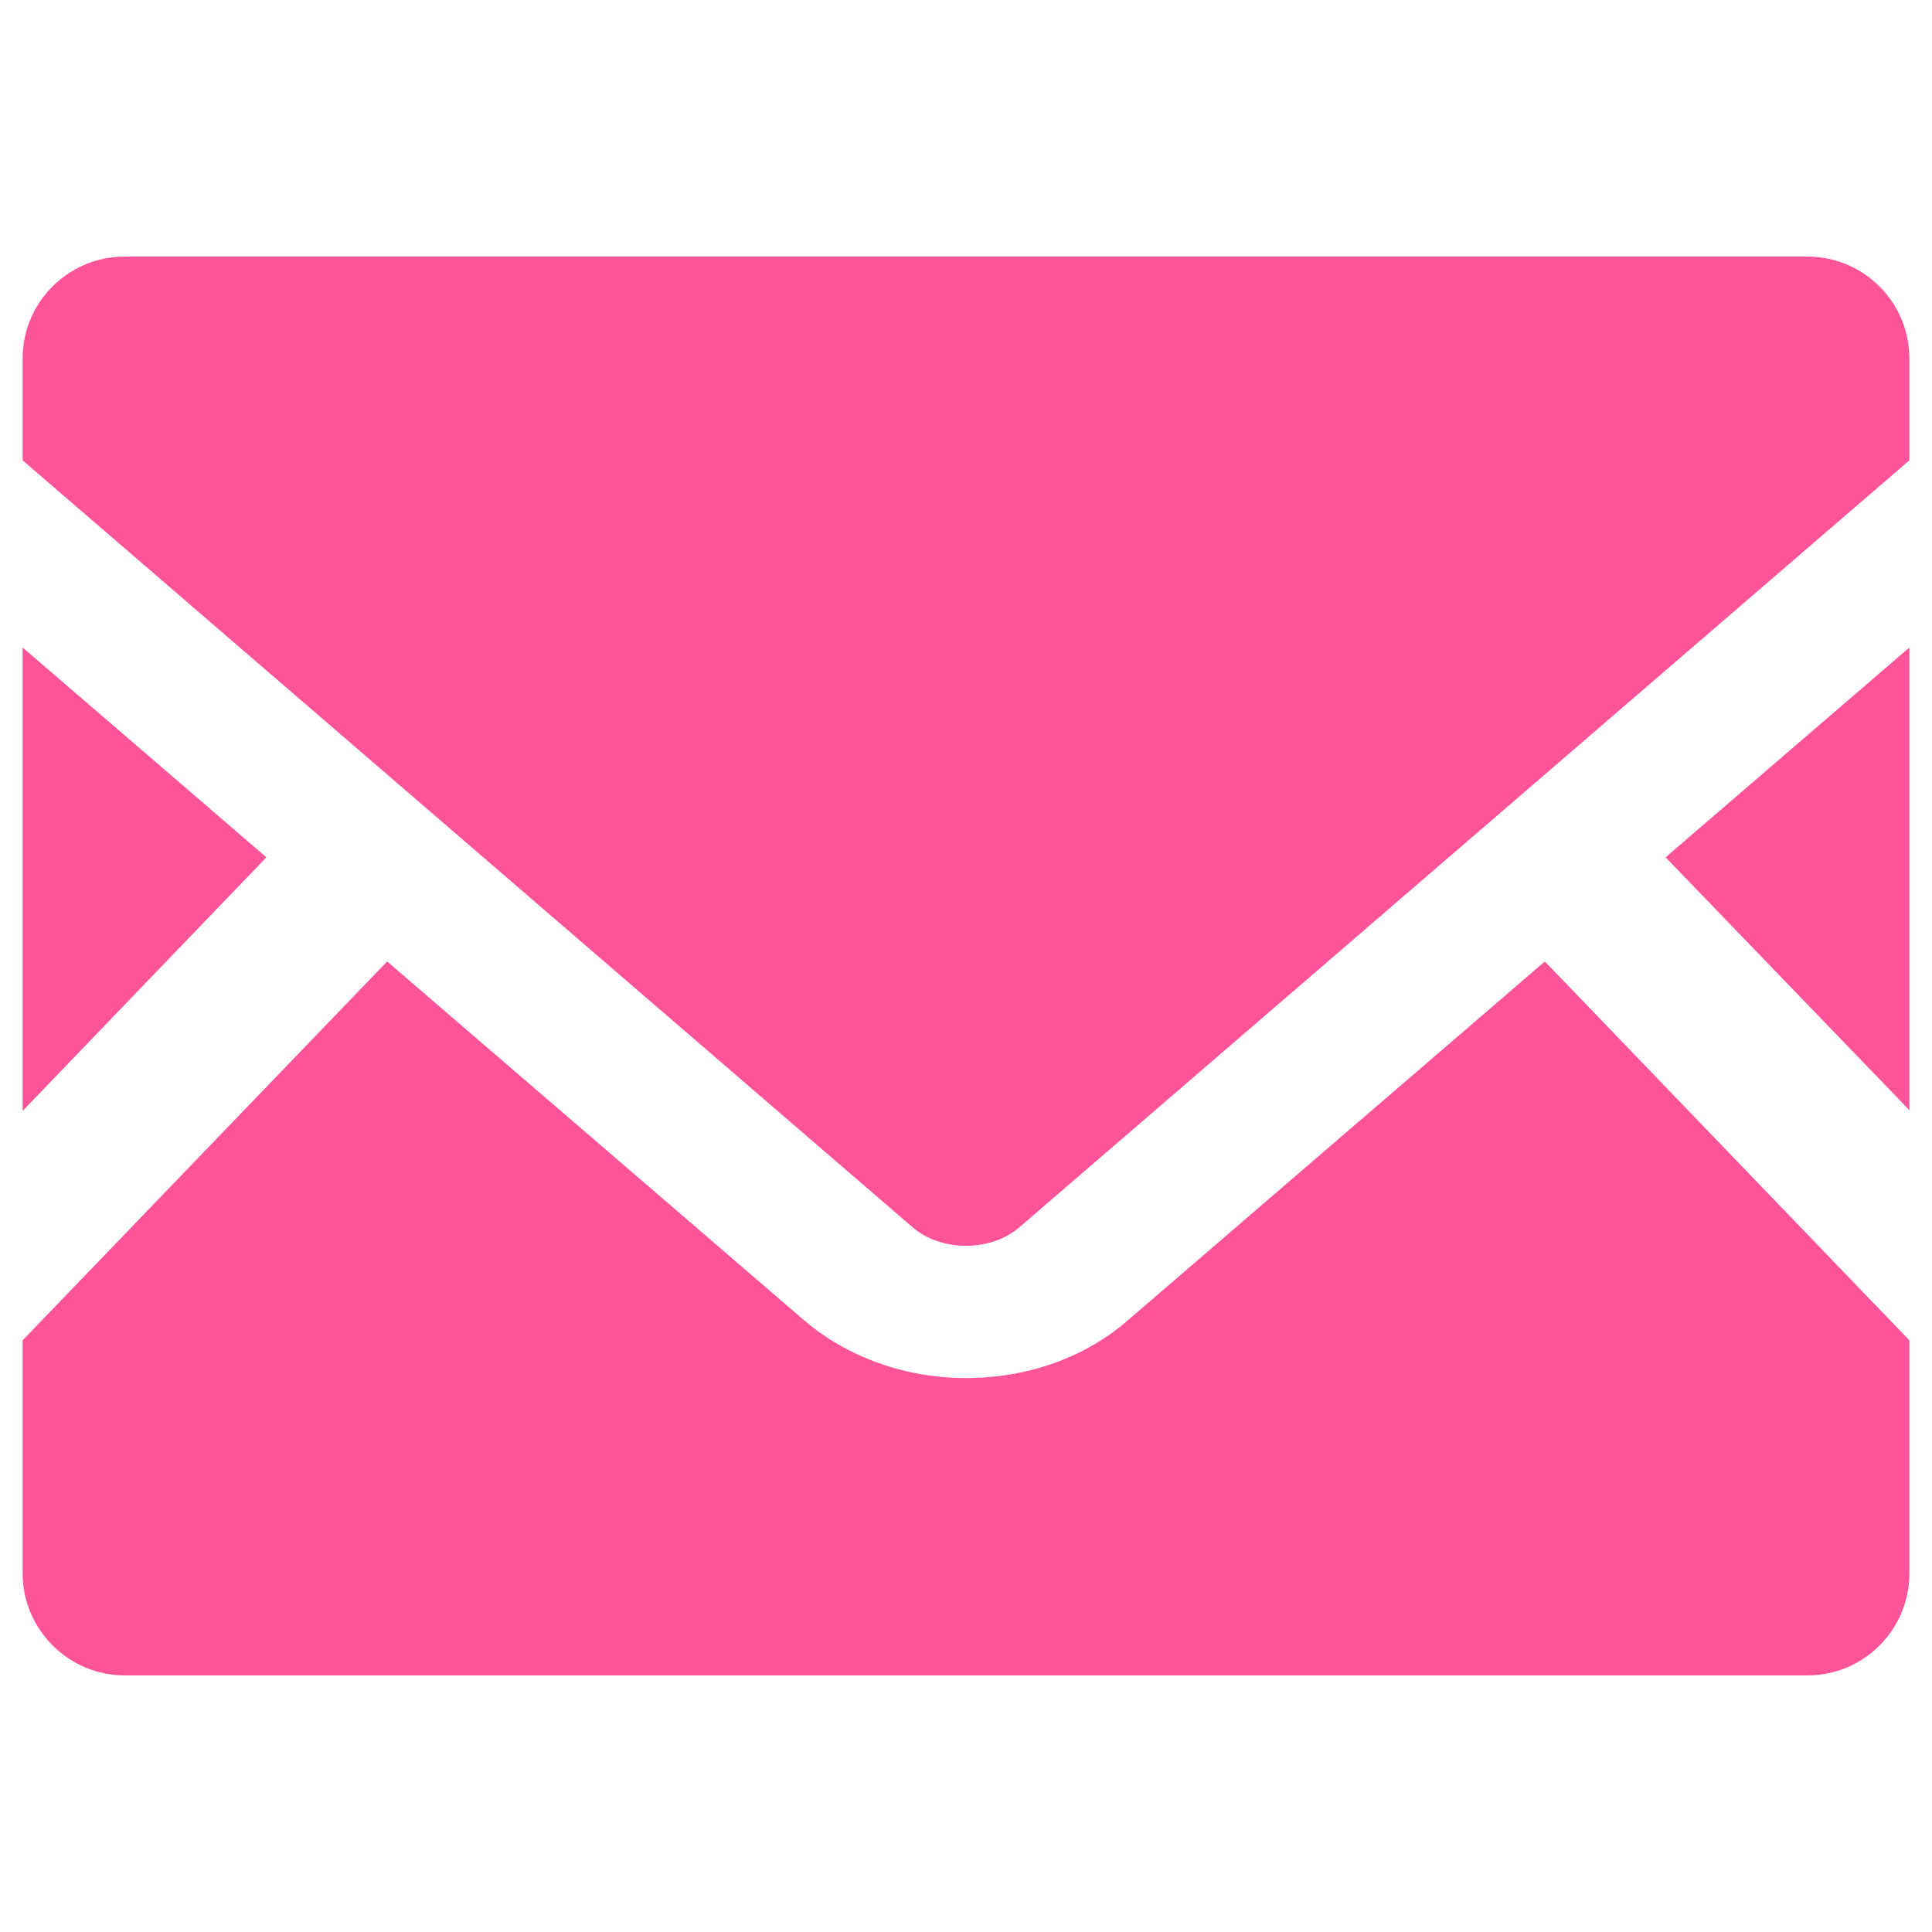
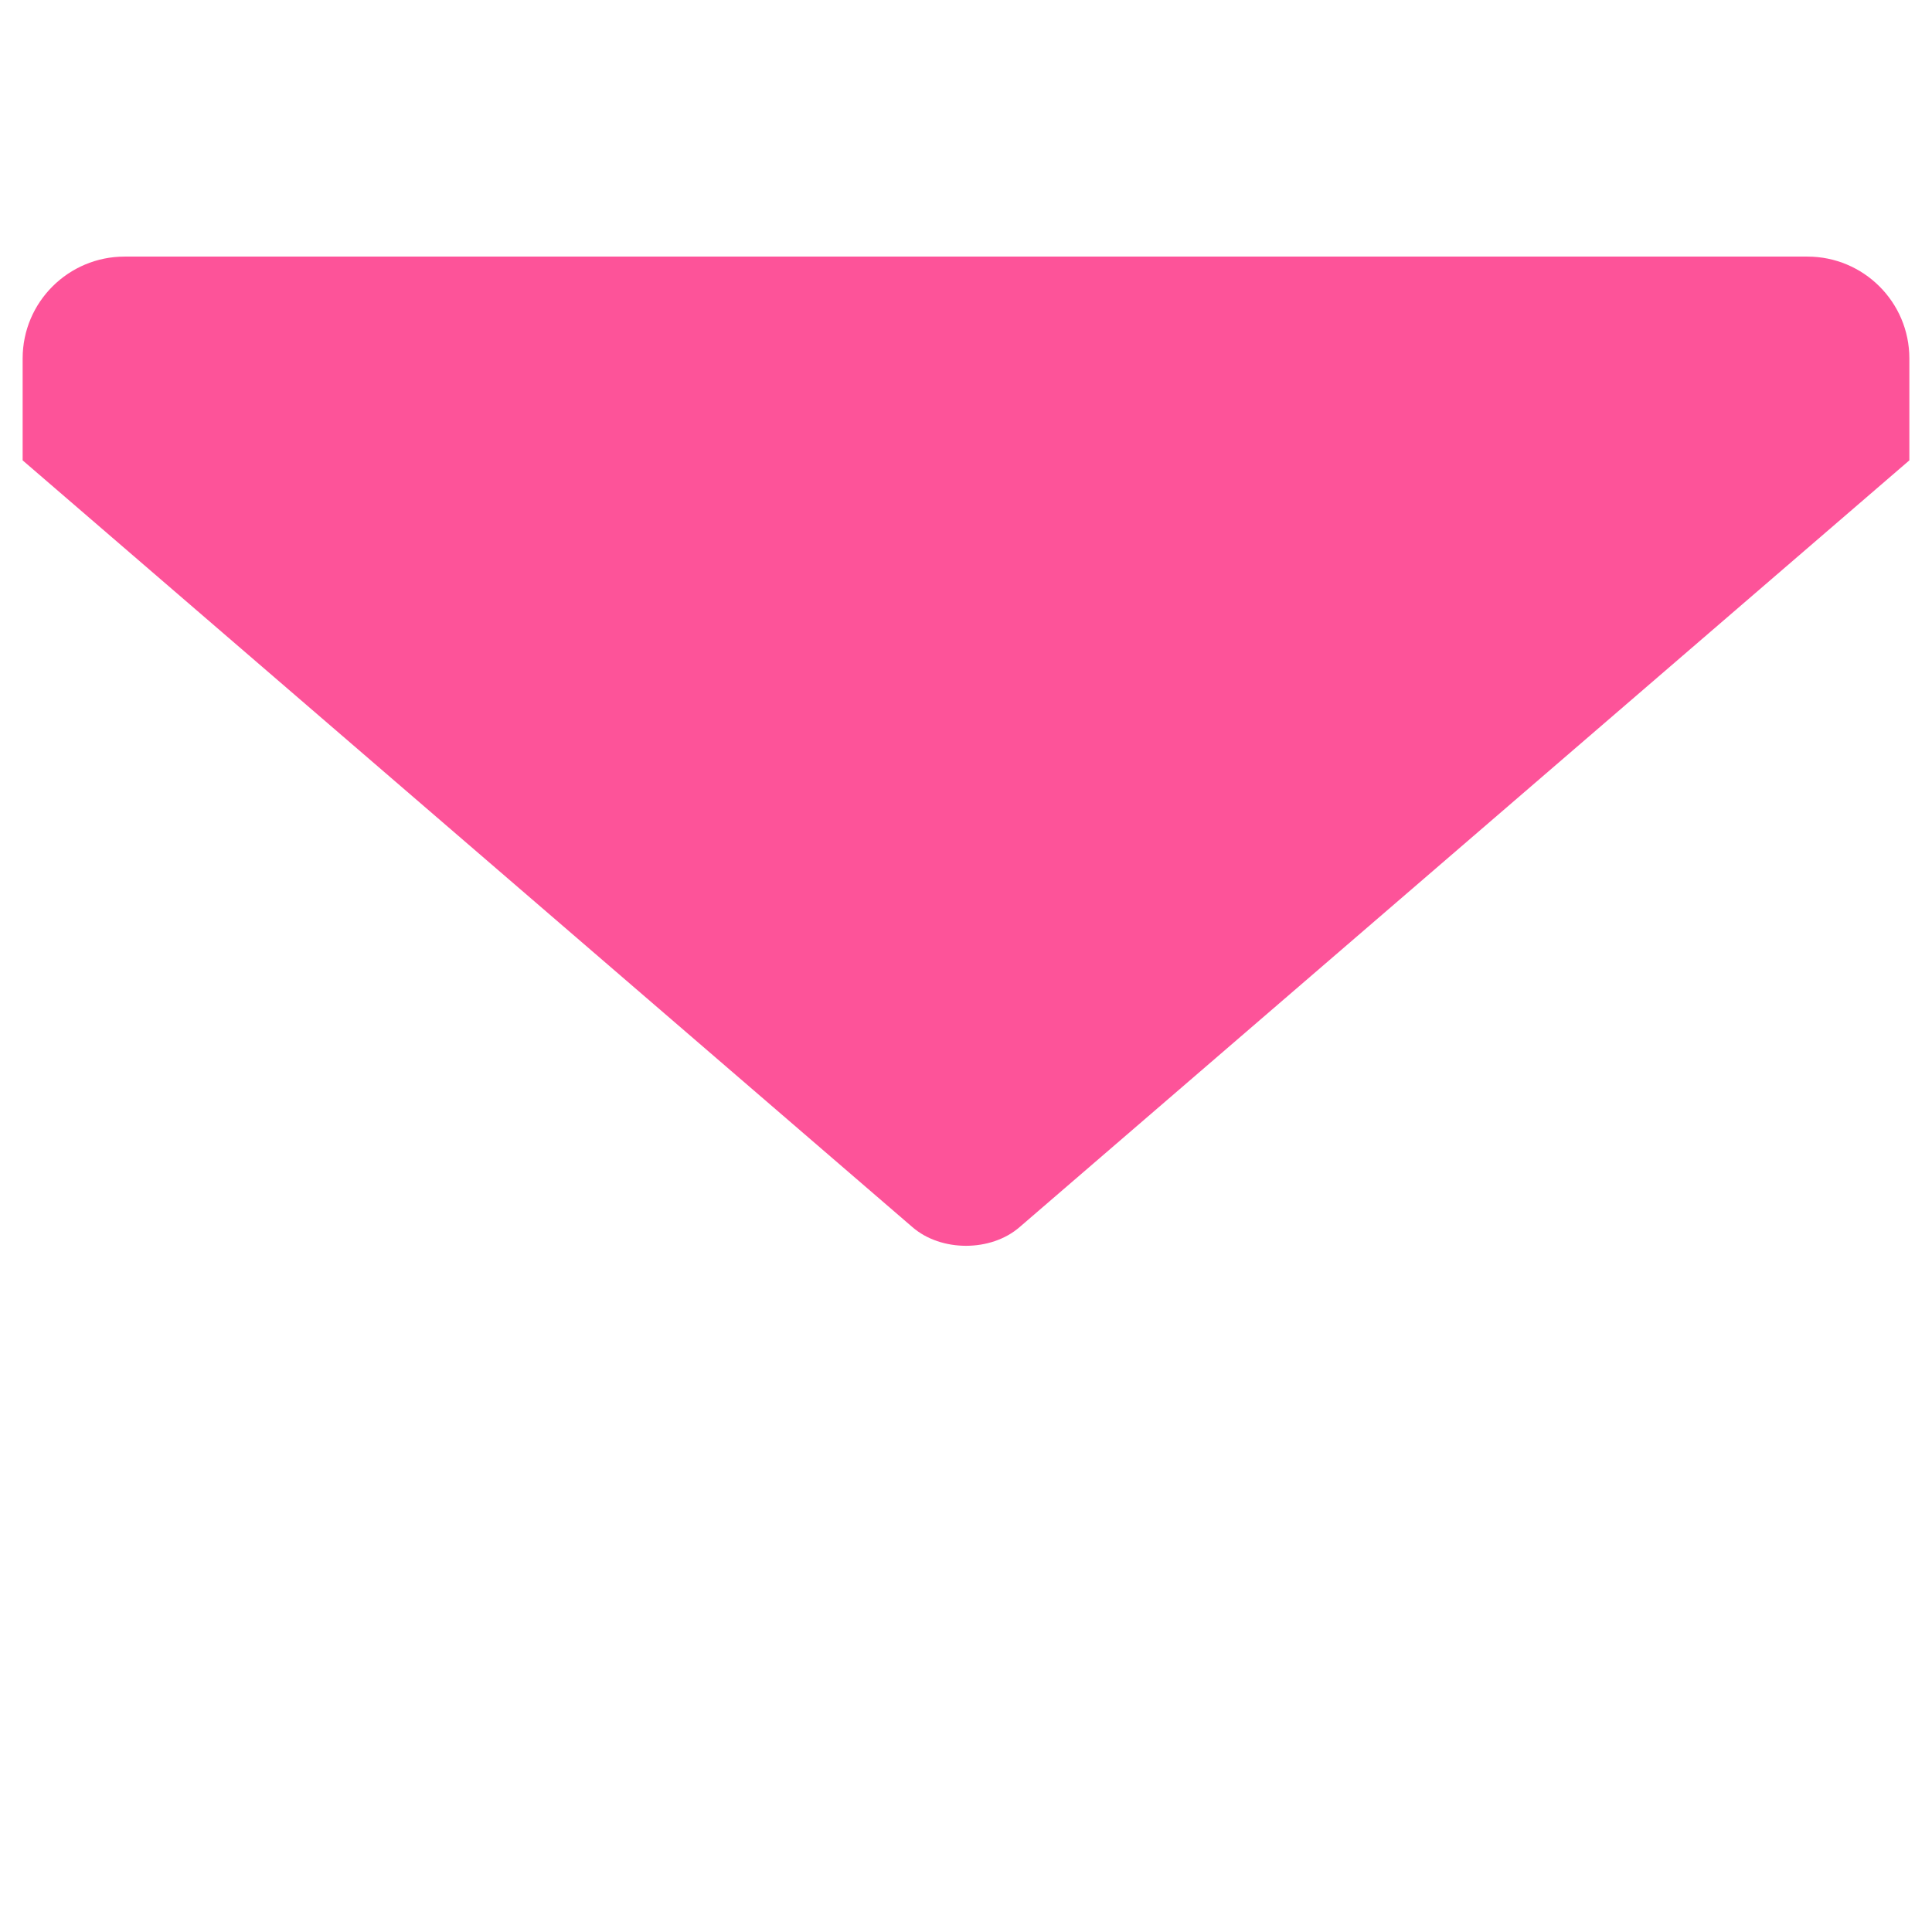
<svg xmlns="http://www.w3.org/2000/svg" version="1.1" viewBox="0 0 256 256">
  <defs>
    <style>
      .cls-1 {
        fill: #fd5399;
      }
    </style>
  </defs>
  <g>
    <g id="_2">
-       <polygon class="cls-1" points="253 147.1 220.7 113.6 253 85.8 253 147.1" />
-       <polygon class="cls-1" points="35.3 113.6 3 147.2 3 85.8 35.3 113.6" />
-       <path class="cls-1" d="M253,177.6v30.9c0,7.5-6.1,13.5-13.5,13.5H16.5c-7.4,0-13.5-6.1-13.5-13.5v-30.9l48.3-50.2,55.2,47.5c5.7,4.9,13.4,7.7,21.5,7.7s15.8-2.7,21.5-7.7l55.2-47.5,48.3,50.2Z" />
      <path class="cls-1" d="M253,47.5v13.5l-117.9,101.6c-3.8,3.3-10.4,3.3-14.2,0L3,61v-13.5c0-7.5,6.1-13.5,13.5-13.5h223c7.4,0,13.5,6,13.5,13.5Z" />
    </g>
  </g>
</svg>